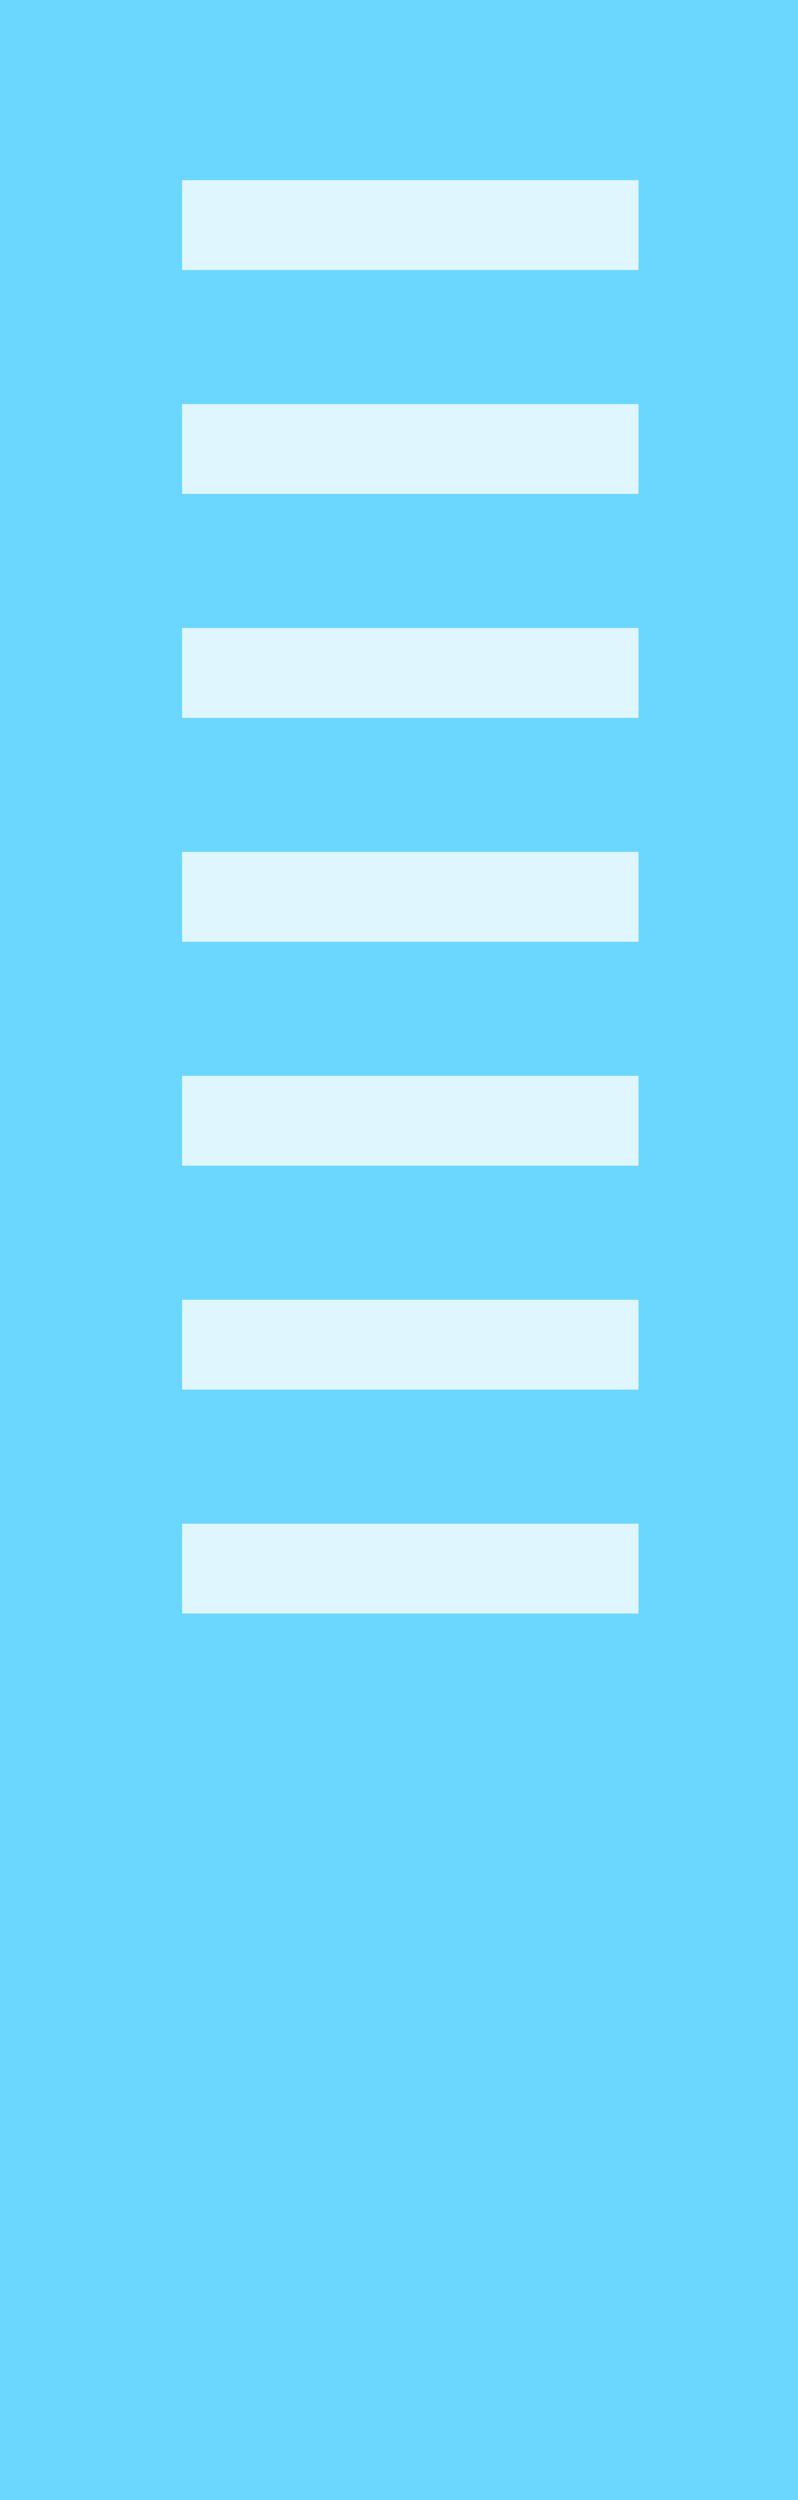
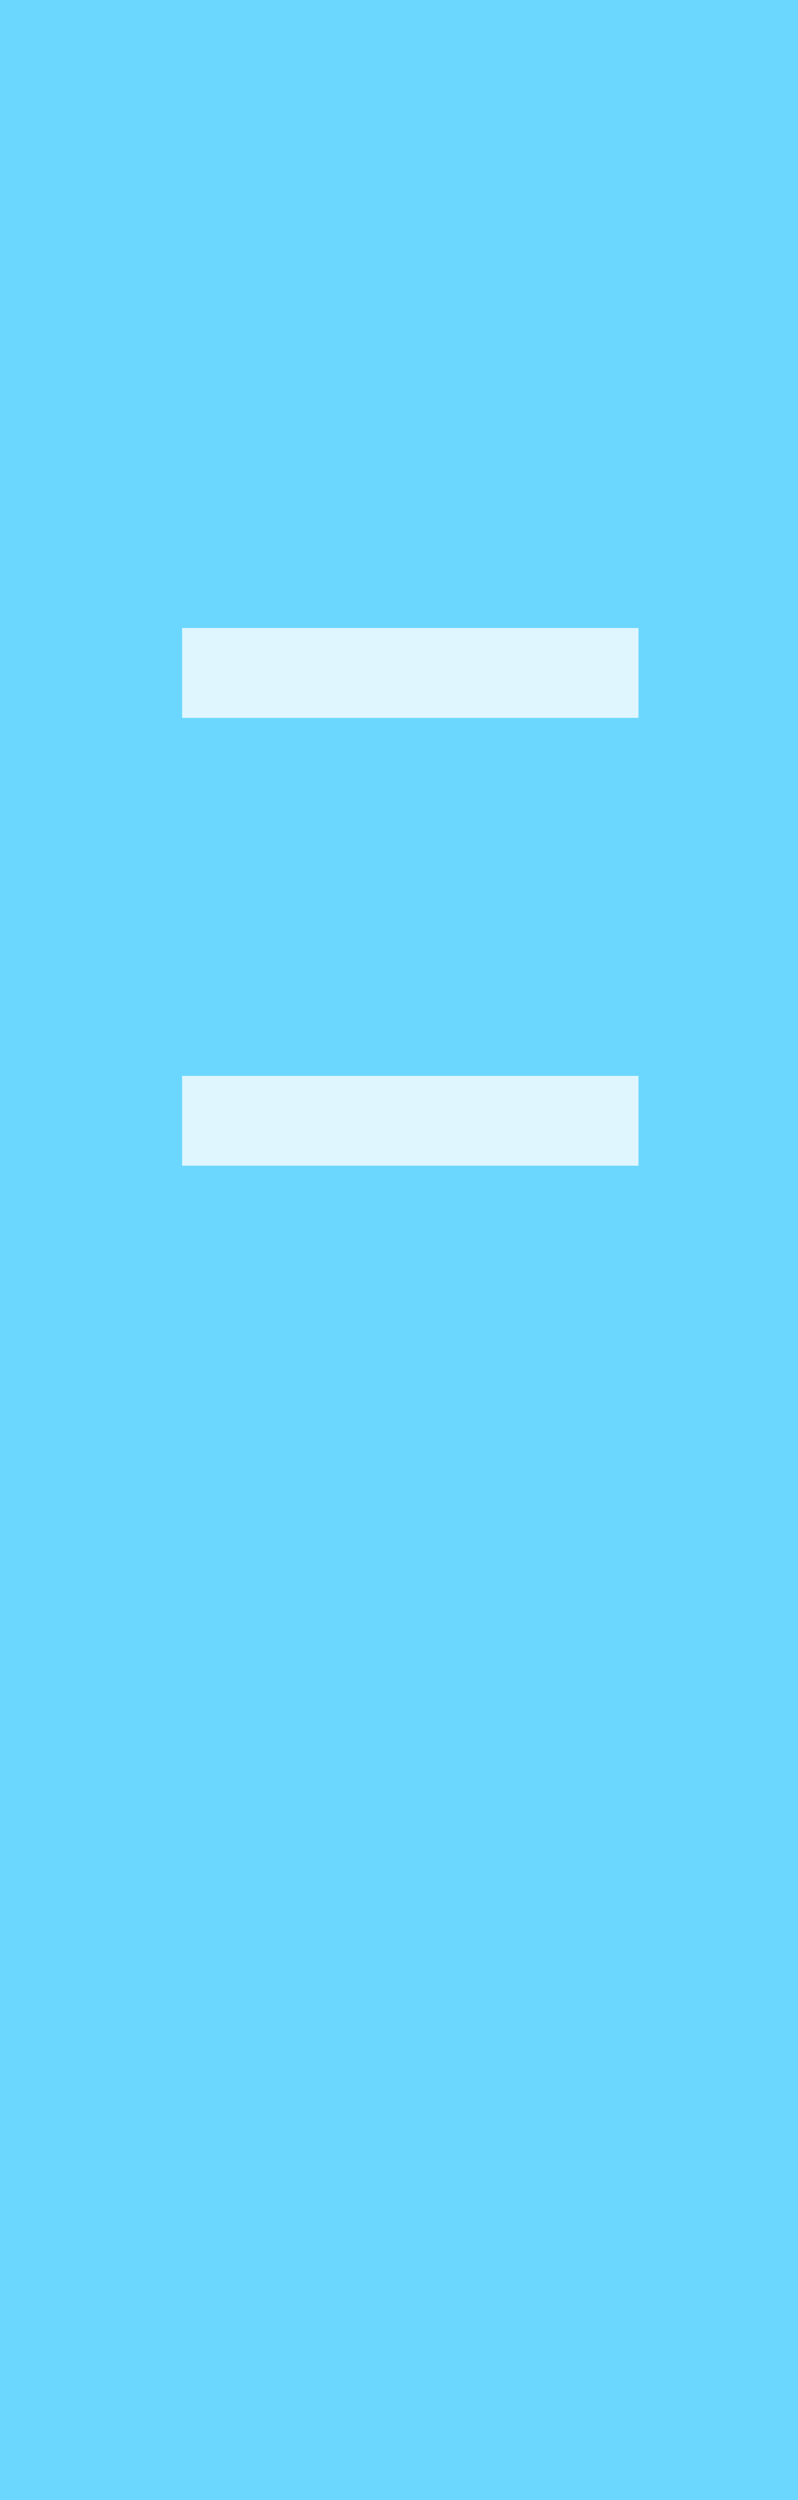
<svg xmlns="http://www.w3.org/2000/svg" width="73.033" height="228.743" viewBox="0 0 73.033 228.743">
  <g id="Group_18494" data-name="Group 18494" transform="translate(-98.293)">
    <rect id="Rectangle_11131" data-name="Rectangle 11131" width="73.033" height="228.743" transform="translate(98.293)" fill="#6cd7fe" />
    <g id="Group_16127" data-name="Group 16127" transform="translate(114.96 16.486)">
-       <rect id="Rectangle_11134" data-name="Rectangle 11134" width="41.767" height="8.217" fill="#dff6fe" />
-       <rect id="Rectangle_11135" data-name="Rectangle 11135" width="41.767" height="8.217" transform="translate(0 20.488)" fill="#dff6fe" />
      <rect id="Rectangle_11136" data-name="Rectangle 11136" width="41.767" height="8.217" transform="translate(0 40.976)" fill="#dff6fe" />
-       <rect id="Rectangle_11137" data-name="Rectangle 11137" width="41.767" height="8.217" transform="translate(0 61.463)" fill="#dff6fe" />
      <rect id="Rectangle_11138" data-name="Rectangle 11138" width="41.767" height="8.217" transform="translate(0 81.951)" fill="#dff6fe" />
-       <rect id="Rectangle_11139" data-name="Rectangle 11139" width="41.767" height="8.217" transform="translate(0 102.439)" fill="#dff6fe" />
-       <rect id="Rectangle_11140" data-name="Rectangle 11140" width="41.767" height="8.217" transform="translate(0 122.927)" fill="#dff6fe" />
    </g>
  </g>
</svg>